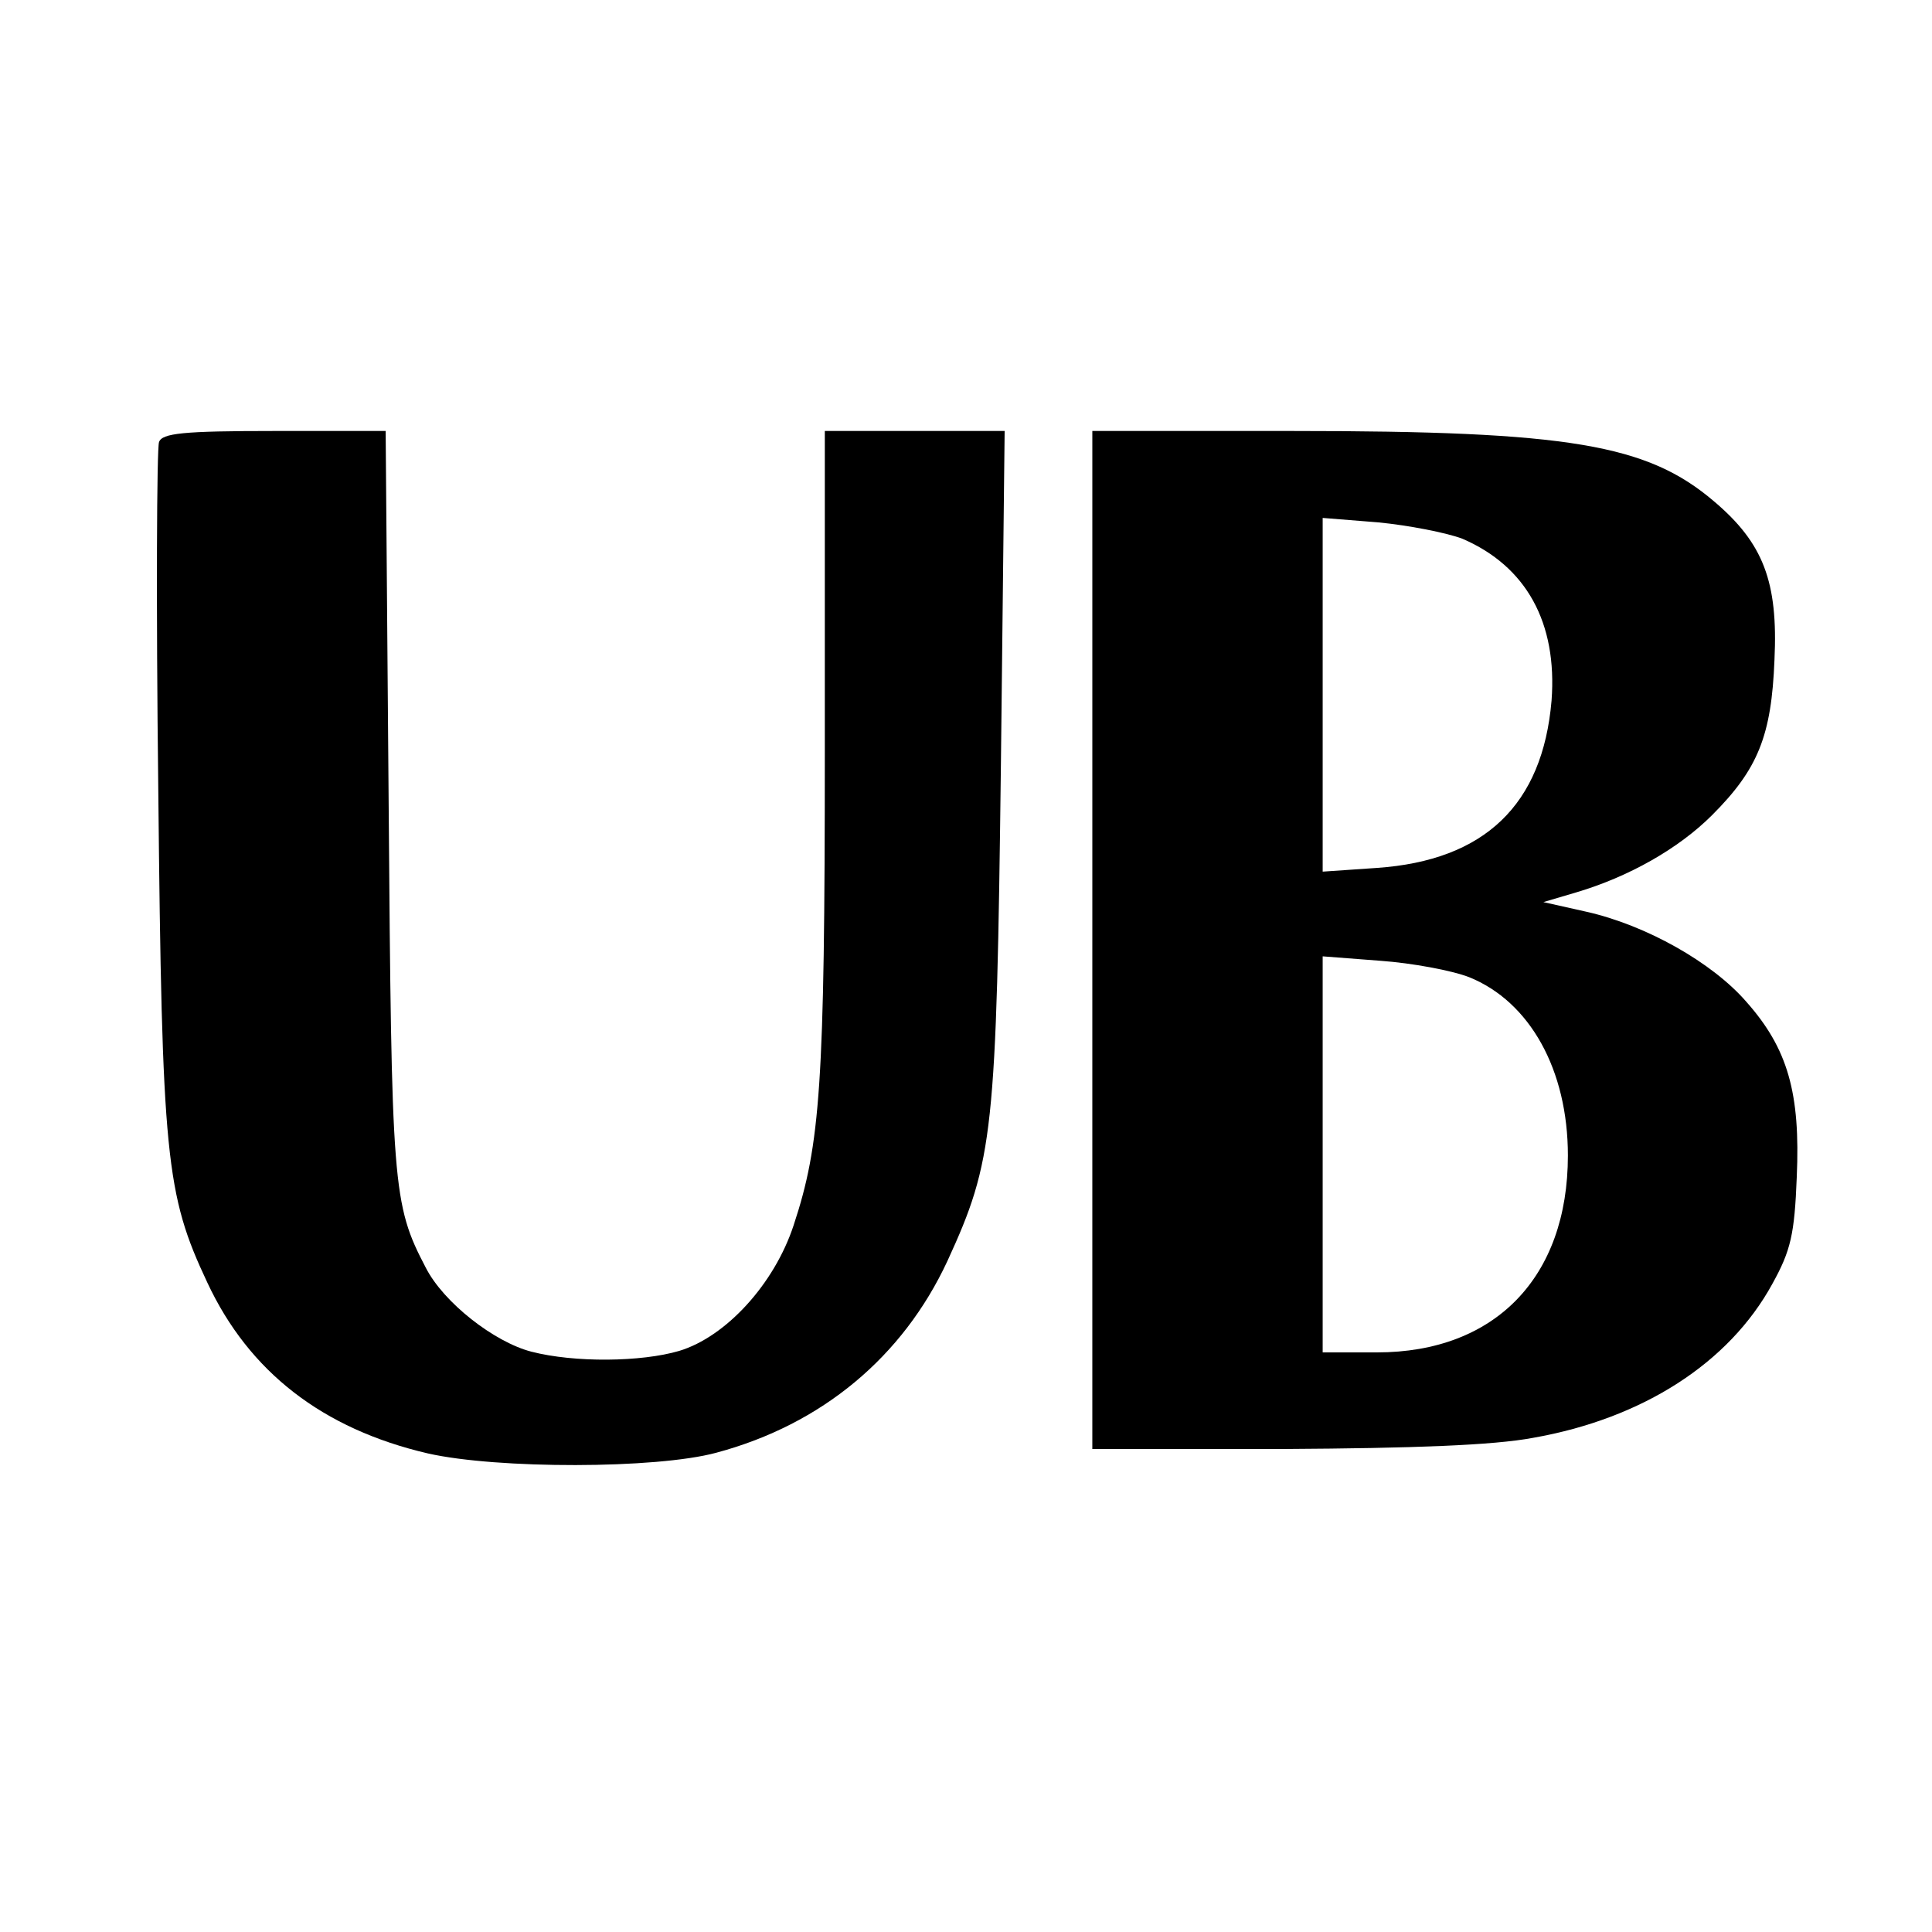
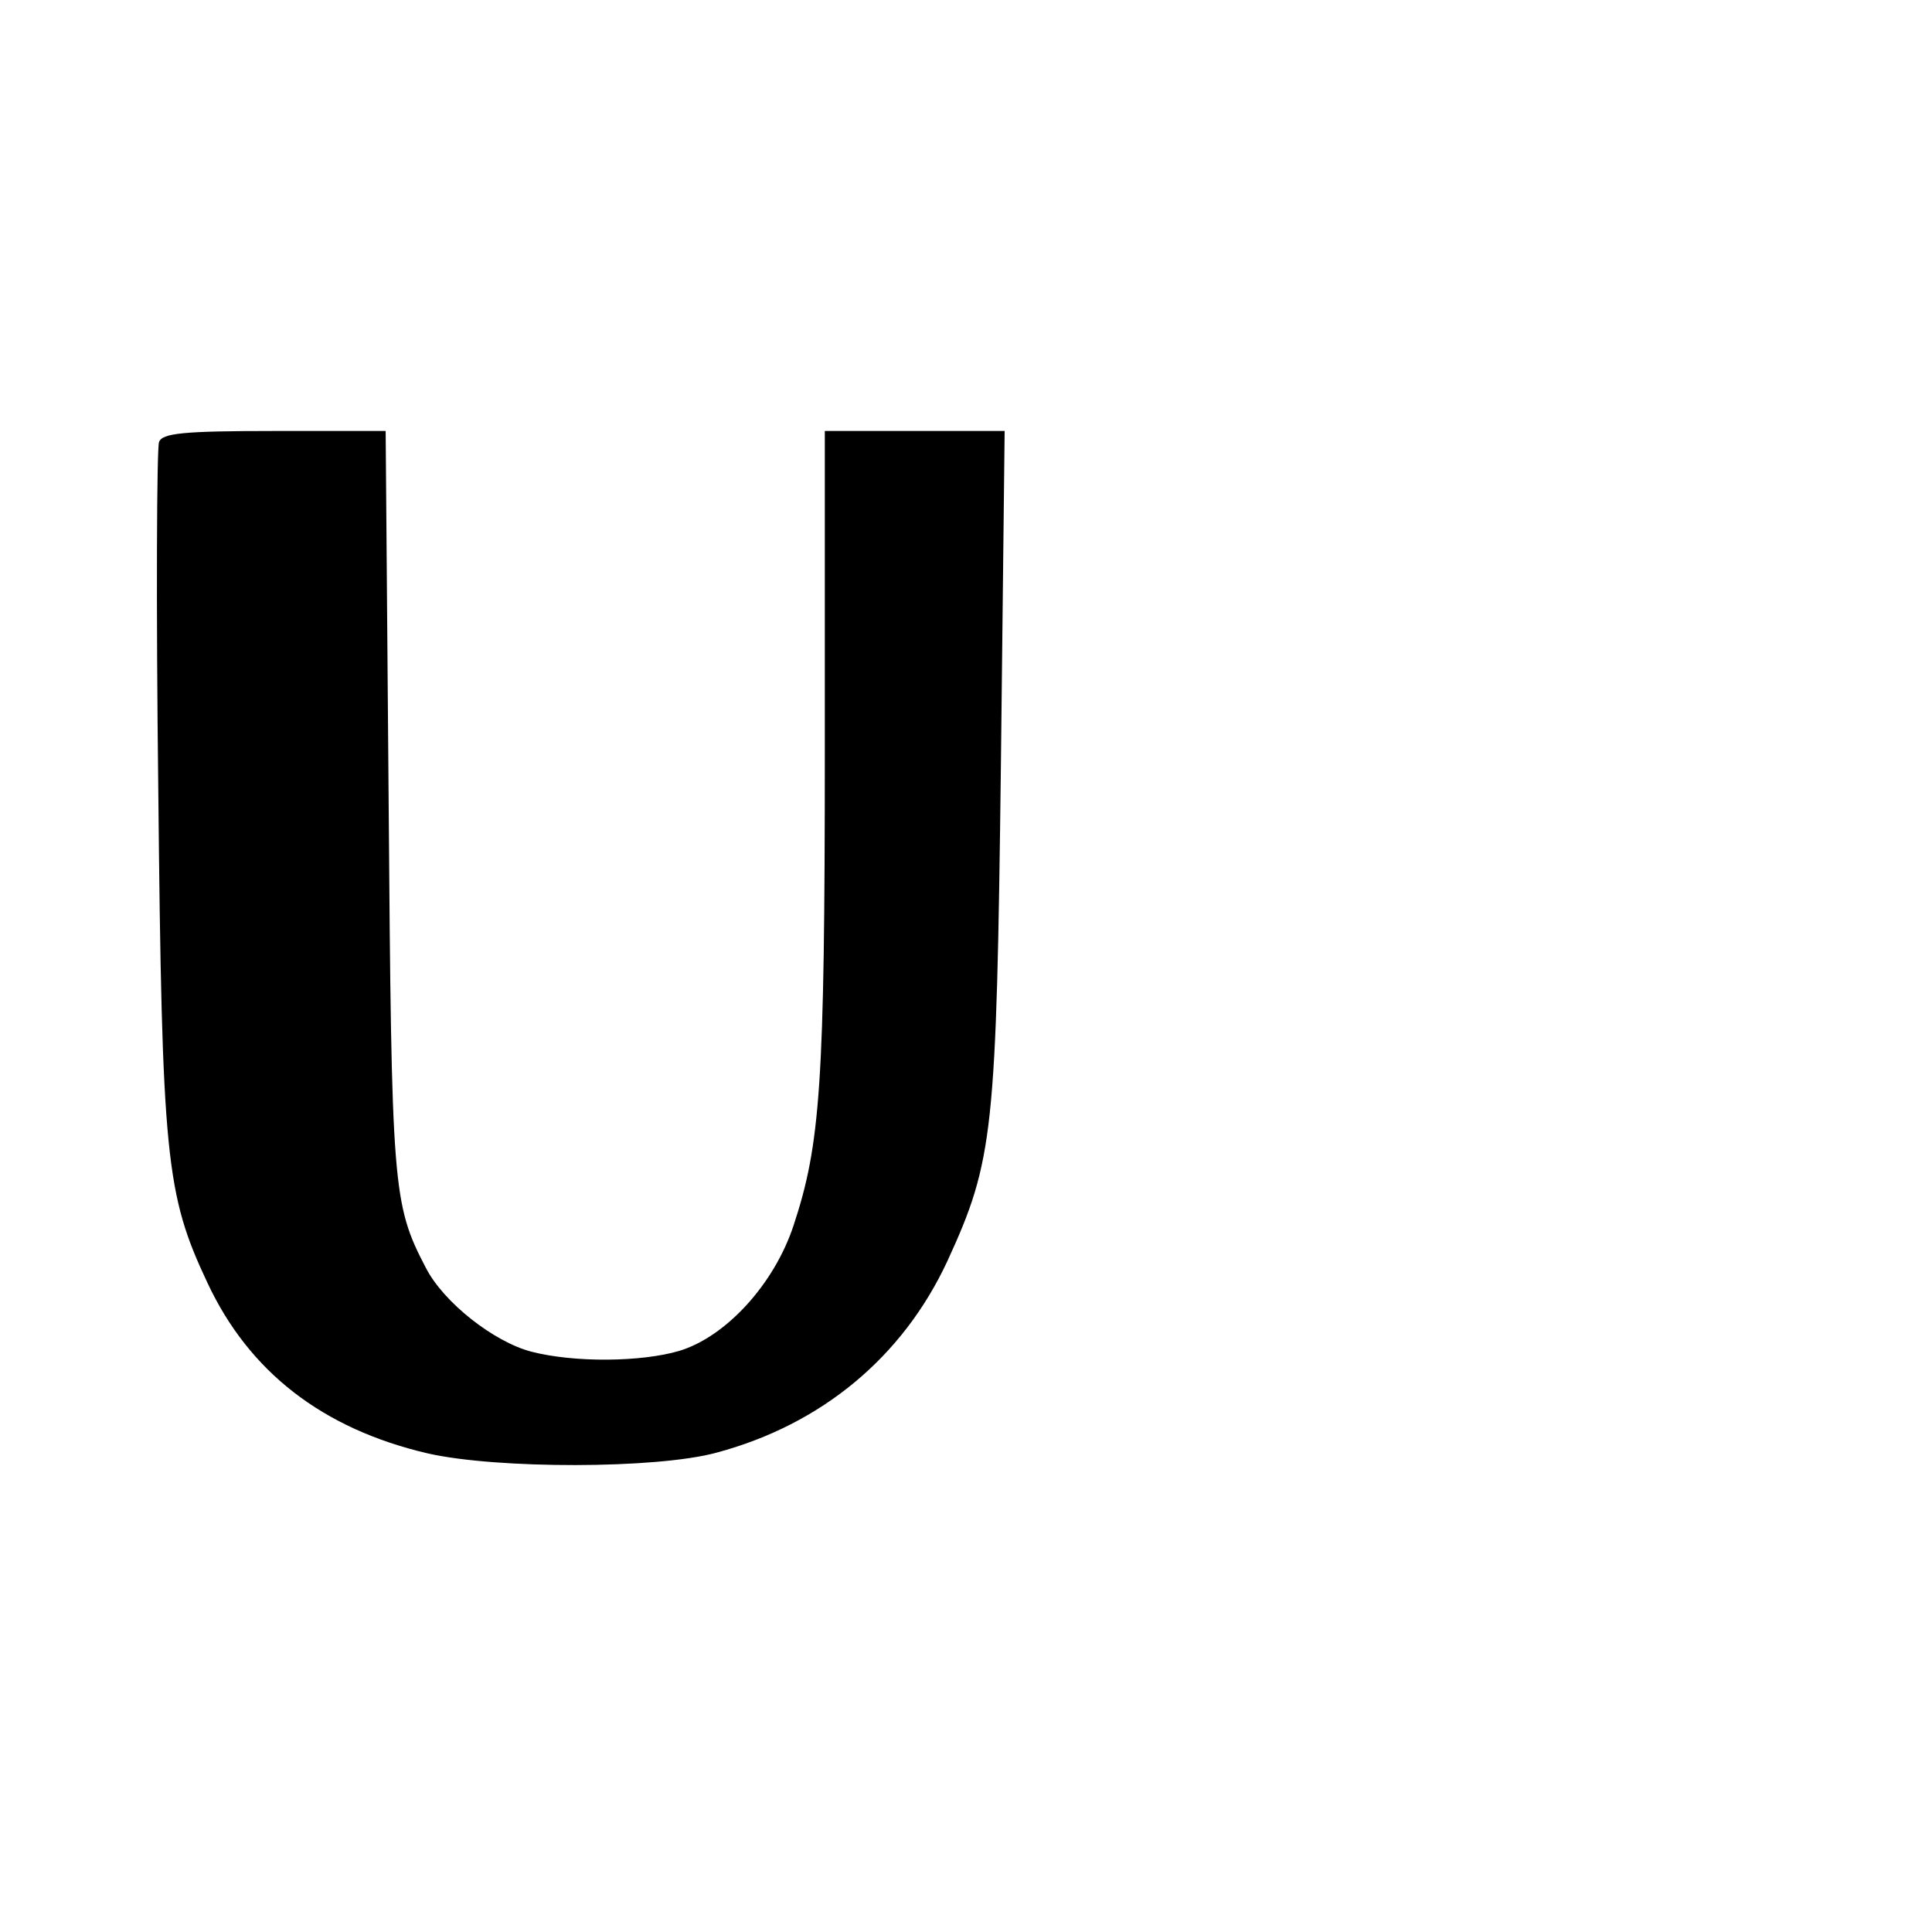
<svg xmlns="http://www.w3.org/2000/svg" version="1.0" width="260pt" height="260pt" viewBox="0 0 260 260" preserveAspectRatio="xMidYMid meet">
  <g transform="translate(0,260) scale(0.1,-0.1)" fill="#000000" stroke="none">
    <path d="M214 2005 c-3 -8 -4 -218 -1 -467 5 -496 10 -545 66 -664 56 -120 155 -197 297 -230 93 -21 307 -21 388 1 142 38 251 129 311 258 62 135 66 173 72 670 l5 447 -121 0 -121 0 0 -432 c0 -448 -6 -528 -42 -637 -26 -79 -91 -150 -154 -169 -51 -15 -141 -16 -199 -1 -50 13 -118 66 -142 113 -45 86 -46 108 -50 629 l-4 497 -150 0 c-123 0 -151 -3 -155 -15z" />
-     <path d="M1470 1335 l0 -685 258 0 c174 1 282 5 335 15 148 26 264 101 322 207 25 45 30 67 33 144 5 113 -12 173 -68 236 -46 53 -135 103 -215 121 l-58 13 44 13 c71 21 138 59 183 104 62 62 80 107 84 209 5 105 -15 157 -81 213 -90 77 -195 95 -568 95 l-269 0 0 -685z m498 540 c86 -37 128 -113 120 -218 -12 -140 -90 -215 -235 -225 l-73 -5 0 238 0 238 75 -6 c41 -4 92 -14 113 -22z m9 -590 c82 -33 133 -125 133 -240 0 -164 -98 -265 -257 -265 l-73 0 0 266 0 267 78 -6 c42 -3 96 -13 119 -22z" />
  </g>
</svg>